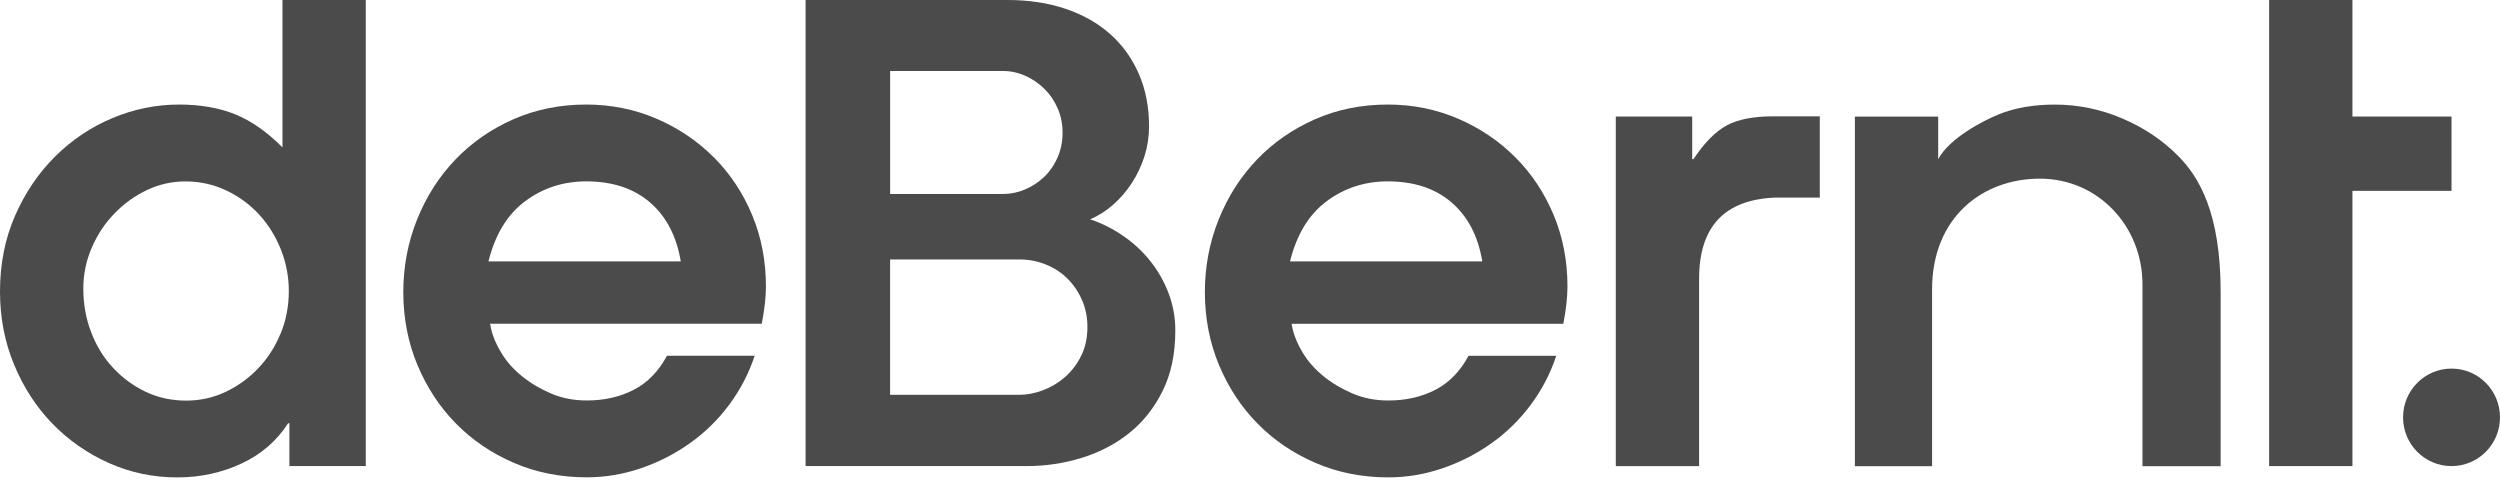
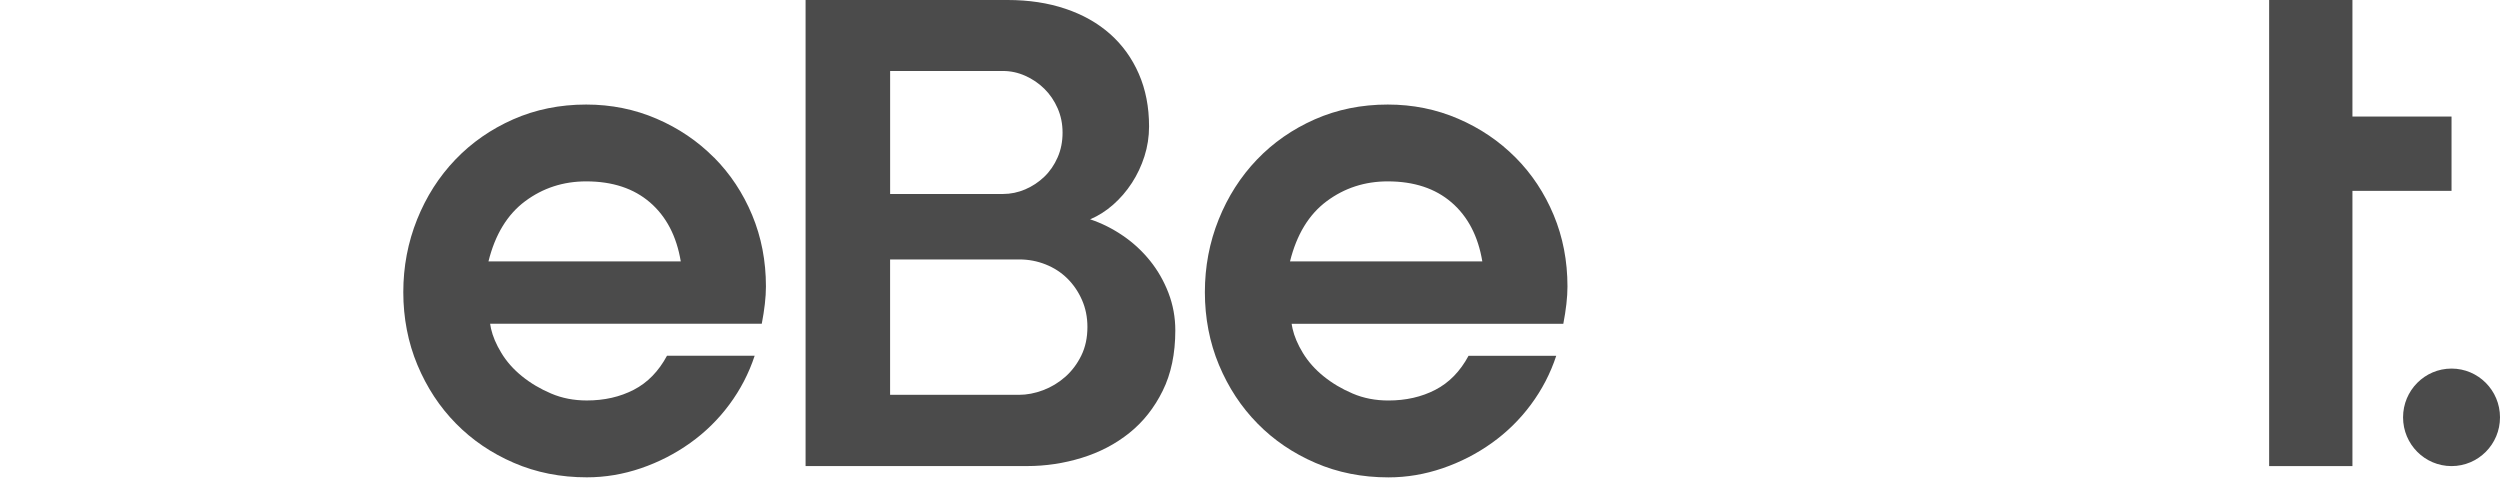
<svg xmlns="http://www.w3.org/2000/svg" width="160" height="31" viewBox="0 0 160 31" fill="none">
  <path d="M145.225 0V29.83H145.259H150.556V12.215H156.898V7.459H150.556V0H145.225Z" fill="#4B4B4B" />
  <path d="M65.21 25.269C65.721 25.269 66.235 25.17 66.759 24.973C67.283 24.775 67.754 24.49 68.177 24.118C68.597 23.746 68.94 23.291 69.202 22.758C69.464 22.225 69.595 21.613 69.595 20.926C69.595 20.299 69.477 19.72 69.245 19.194C69.013 18.668 68.701 18.21 68.308 17.822C67.915 17.434 67.453 17.135 66.922 16.924C66.391 16.712 65.829 16.604 65.231 16.604H56.966V25.269H65.21ZM56.968 12.415H64.188C64.682 12.415 65.157 12.316 65.617 12.119C66.077 11.921 66.483 11.65 66.84 11.308C67.196 10.965 67.478 10.552 67.69 10.069C67.901 9.587 68.004 9.06 68.004 8.49C68.004 7.921 67.899 7.415 67.69 6.933C67.478 6.45 67.196 6.034 66.84 5.683C66.483 5.331 66.077 5.055 65.617 4.851C65.16 4.646 64.682 4.543 64.188 4.543H56.968V12.418V12.415ZM51.557 29.83V0H64.489C65.84 0 67.074 0.186 68.186 0.561C69.298 0.933 70.249 1.471 71.042 2.171C71.835 2.875 72.448 3.725 72.885 4.727C73.322 5.728 73.54 6.852 73.54 8.093C73.54 8.75 73.441 9.387 73.246 10C73.05 10.614 72.782 11.184 72.439 11.71C72.097 12.236 71.697 12.7 71.24 13.102C70.783 13.504 70.291 13.817 69.767 14.035C70.509 14.283 71.21 14.635 71.872 15.088C72.534 15.54 73.11 16.076 73.604 16.689C74.098 17.303 74.491 17.992 74.783 18.75C75.073 19.511 75.22 20.308 75.22 21.142C75.22 22.634 74.951 23.925 74.411 25.014C73.873 26.103 73.161 27.004 72.274 27.712C71.387 28.422 70.374 28.95 69.231 29.302C68.09 29.654 66.922 29.828 65.732 29.828H51.557V29.83Z" fill="#4B4B4B" />
  <path d="M160 26.71C160 28.433 158.612 29.83 156.898 29.83C155.184 29.83 153.796 28.433 153.796 26.71C153.796 24.986 155.184 23.589 156.898 23.589C158.612 23.589 160 24.986 160 26.71Z" fill="#4B4B4B" />
-   <path d="M17.957 21.345C17.61 22.192 17.135 22.93 16.535 23.562C15.933 24.194 15.239 24.697 14.451 25.074C13.663 25.451 12.815 25.639 11.905 25.639C10.995 25.639 10.108 25.451 9.32 25.074C8.532 24.697 7.838 24.187 7.236 23.541C6.634 22.898 6.167 22.137 5.834 21.264C5.499 20.391 5.333 19.458 5.333 18.463C5.333 17.551 5.512 16.678 5.876 15.844C6.236 15.012 6.723 14.279 7.339 13.647C7.953 13.015 8.649 12.519 9.423 12.155C10.198 11.792 11.014 11.611 11.868 11.611C12.803 11.611 13.679 11.806 14.495 12.195C15.31 12.585 16.011 13.102 16.599 13.746C17.186 14.391 17.647 15.138 17.983 15.984C18.316 16.829 18.484 17.712 18.484 18.624C18.484 19.591 18.309 20.499 17.962 21.345M18.077 9.433C17.089 8.438 16.078 7.732 15.051 7.316C14.021 6.9 12.826 6.691 11.464 6.691C9.993 6.691 8.571 6.981 7.194 7.558C5.818 8.134 4.596 8.955 3.527 10.016C2.459 11.078 1.604 12.342 0.963 13.805C0.322 15.271 0 16.889 0 18.663C0 20.329 0.301 21.889 0.903 23.339C1.503 24.789 2.319 26.048 3.348 27.108C4.375 28.169 5.579 29.01 6.956 29.628C8.332 30.246 9.793 30.554 11.344 30.554C12.815 30.554 14.182 30.258 15.453 29.667C16.721 29.077 17.716 28.215 18.44 27.087H18.52V29.828H23.41V0H18.079V9.433H18.077Z" fill="#4B4B4B" />
-   <path d="M113.473 7.445C112.216 7.445 111.228 7.64 110.507 8.028C109.785 8.419 109.078 9.136 108.381 10.186H108.301V7.459H103.411V29.833H108.742V17.847C108.742 14.515 110.357 12.783 113.593 12.647H116.467V7.447H113.473V7.445Z" fill="#4B4B4B" />
-   <path d="M135.777 7.56C134.4 6.983 132.978 6.693 131.507 6.693C130.145 6.693 128.95 6.902 127.92 7.318C126.893 7.737 124.754 8.853 124.044 10.188V7.461H118.713V29.835H123.653V18.52C123.653 13.952 126.836 11.434 130.554 11.434C134.271 11.434 137.118 14.465 137.118 18.203V29.835H142.121V18.667C142.121 13.628 140.735 11.34 139.444 10.021C138.391 8.945 137.153 8.139 135.777 7.562" fill="#4B4B4B" />
  <path d="M31.262 16.728C31.689 15.009 32.471 13.725 33.608 12.879C34.743 12.033 36.046 11.608 37.517 11.608C39.201 11.608 40.564 12.059 41.605 12.959C42.645 13.86 43.3 15.115 43.569 16.728H31.264H31.262ZM45.69 10.078C44.649 9.03 43.427 8.203 42.023 7.599C40.621 6.994 39.116 6.691 37.514 6.691C35.83 6.691 34.274 7.008 32.845 7.638C31.416 8.27 30.18 9.129 29.139 10.218C28.096 11.307 27.282 12.582 26.694 14.046C26.106 15.512 25.811 17.063 25.811 18.702C25.811 20.34 26.113 21.921 26.715 23.357C27.317 24.796 28.137 26.046 29.18 27.105C30.221 28.166 31.457 29.005 32.889 29.623C34.318 30.241 35.876 30.549 37.558 30.549C38.734 30.549 39.89 30.354 41.025 29.966C42.161 29.577 43.211 29.037 44.171 28.352C45.132 27.668 45.968 26.848 46.676 25.894C47.383 24.94 47.926 23.899 48.298 22.769H42.687C42.151 23.764 41.444 24.49 40.564 24.945C39.681 25.402 38.679 25.63 37.556 25.63C36.728 25.63 35.966 25.483 35.272 25.186C34.578 24.892 33.955 24.522 33.408 24.079C32.859 23.635 32.42 23.139 32.087 22.587C31.751 22.038 31.535 21.519 31.425 21.036C31.398 20.921 31.368 20.721 31.368 20.721H48.753C48.923 19.837 49.02 19.03 49.02 18.336C49.02 16.698 48.725 15.172 48.137 13.761C47.549 12.351 46.733 11.121 45.692 10.073" fill="#4B4B4B" />
  <path d="M82.561 16.728C82.988 15.009 83.769 13.725 84.906 12.879C86.042 12.033 87.344 11.608 88.815 11.608C90.499 11.608 91.862 12.059 92.903 12.959C93.944 13.86 94.599 15.115 94.868 16.728H82.563H82.561ZM96.991 10.078C95.948 9.03 94.728 8.203 93.323 7.599C91.922 6.994 90.419 6.691 88.815 6.691C87.131 6.691 85.575 7.008 84.146 7.638C82.717 8.27 81.481 9.129 80.44 10.218C79.399 11.307 78.583 12.582 77.995 14.046C77.406 15.512 77.112 17.063 77.112 18.702C77.112 20.34 77.413 21.921 78.015 23.359C78.617 24.798 79.438 26.048 80.481 27.107C81.524 28.169 82.758 29.007 84.19 29.625C85.619 30.244 87.177 30.552 88.859 30.552C90.035 30.552 91.191 30.356 92.326 29.968C93.461 29.58 94.511 29.04 95.472 28.355C96.432 27.67 97.269 26.85 97.977 25.896C98.684 24.943 99.227 23.902 99.599 22.771H93.987C93.452 23.766 92.744 24.492 91.864 24.947C90.982 25.404 89.98 25.632 88.856 25.632C88.029 25.632 87.266 25.485 86.573 25.188C85.879 24.894 85.256 24.524 84.709 24.081C84.16 23.637 83.721 23.141 83.385 22.59C83.05 22.04 82.834 21.521 82.724 21.039C82.696 20.924 82.666 20.724 82.666 20.724H100.052C100.222 19.839 100.318 19.032 100.318 18.339C100.318 16.7 100.024 15.175 99.436 13.764C98.847 12.353 98.032 11.123 96.991 10.076" fill="#4B4B4B" />
</svg>